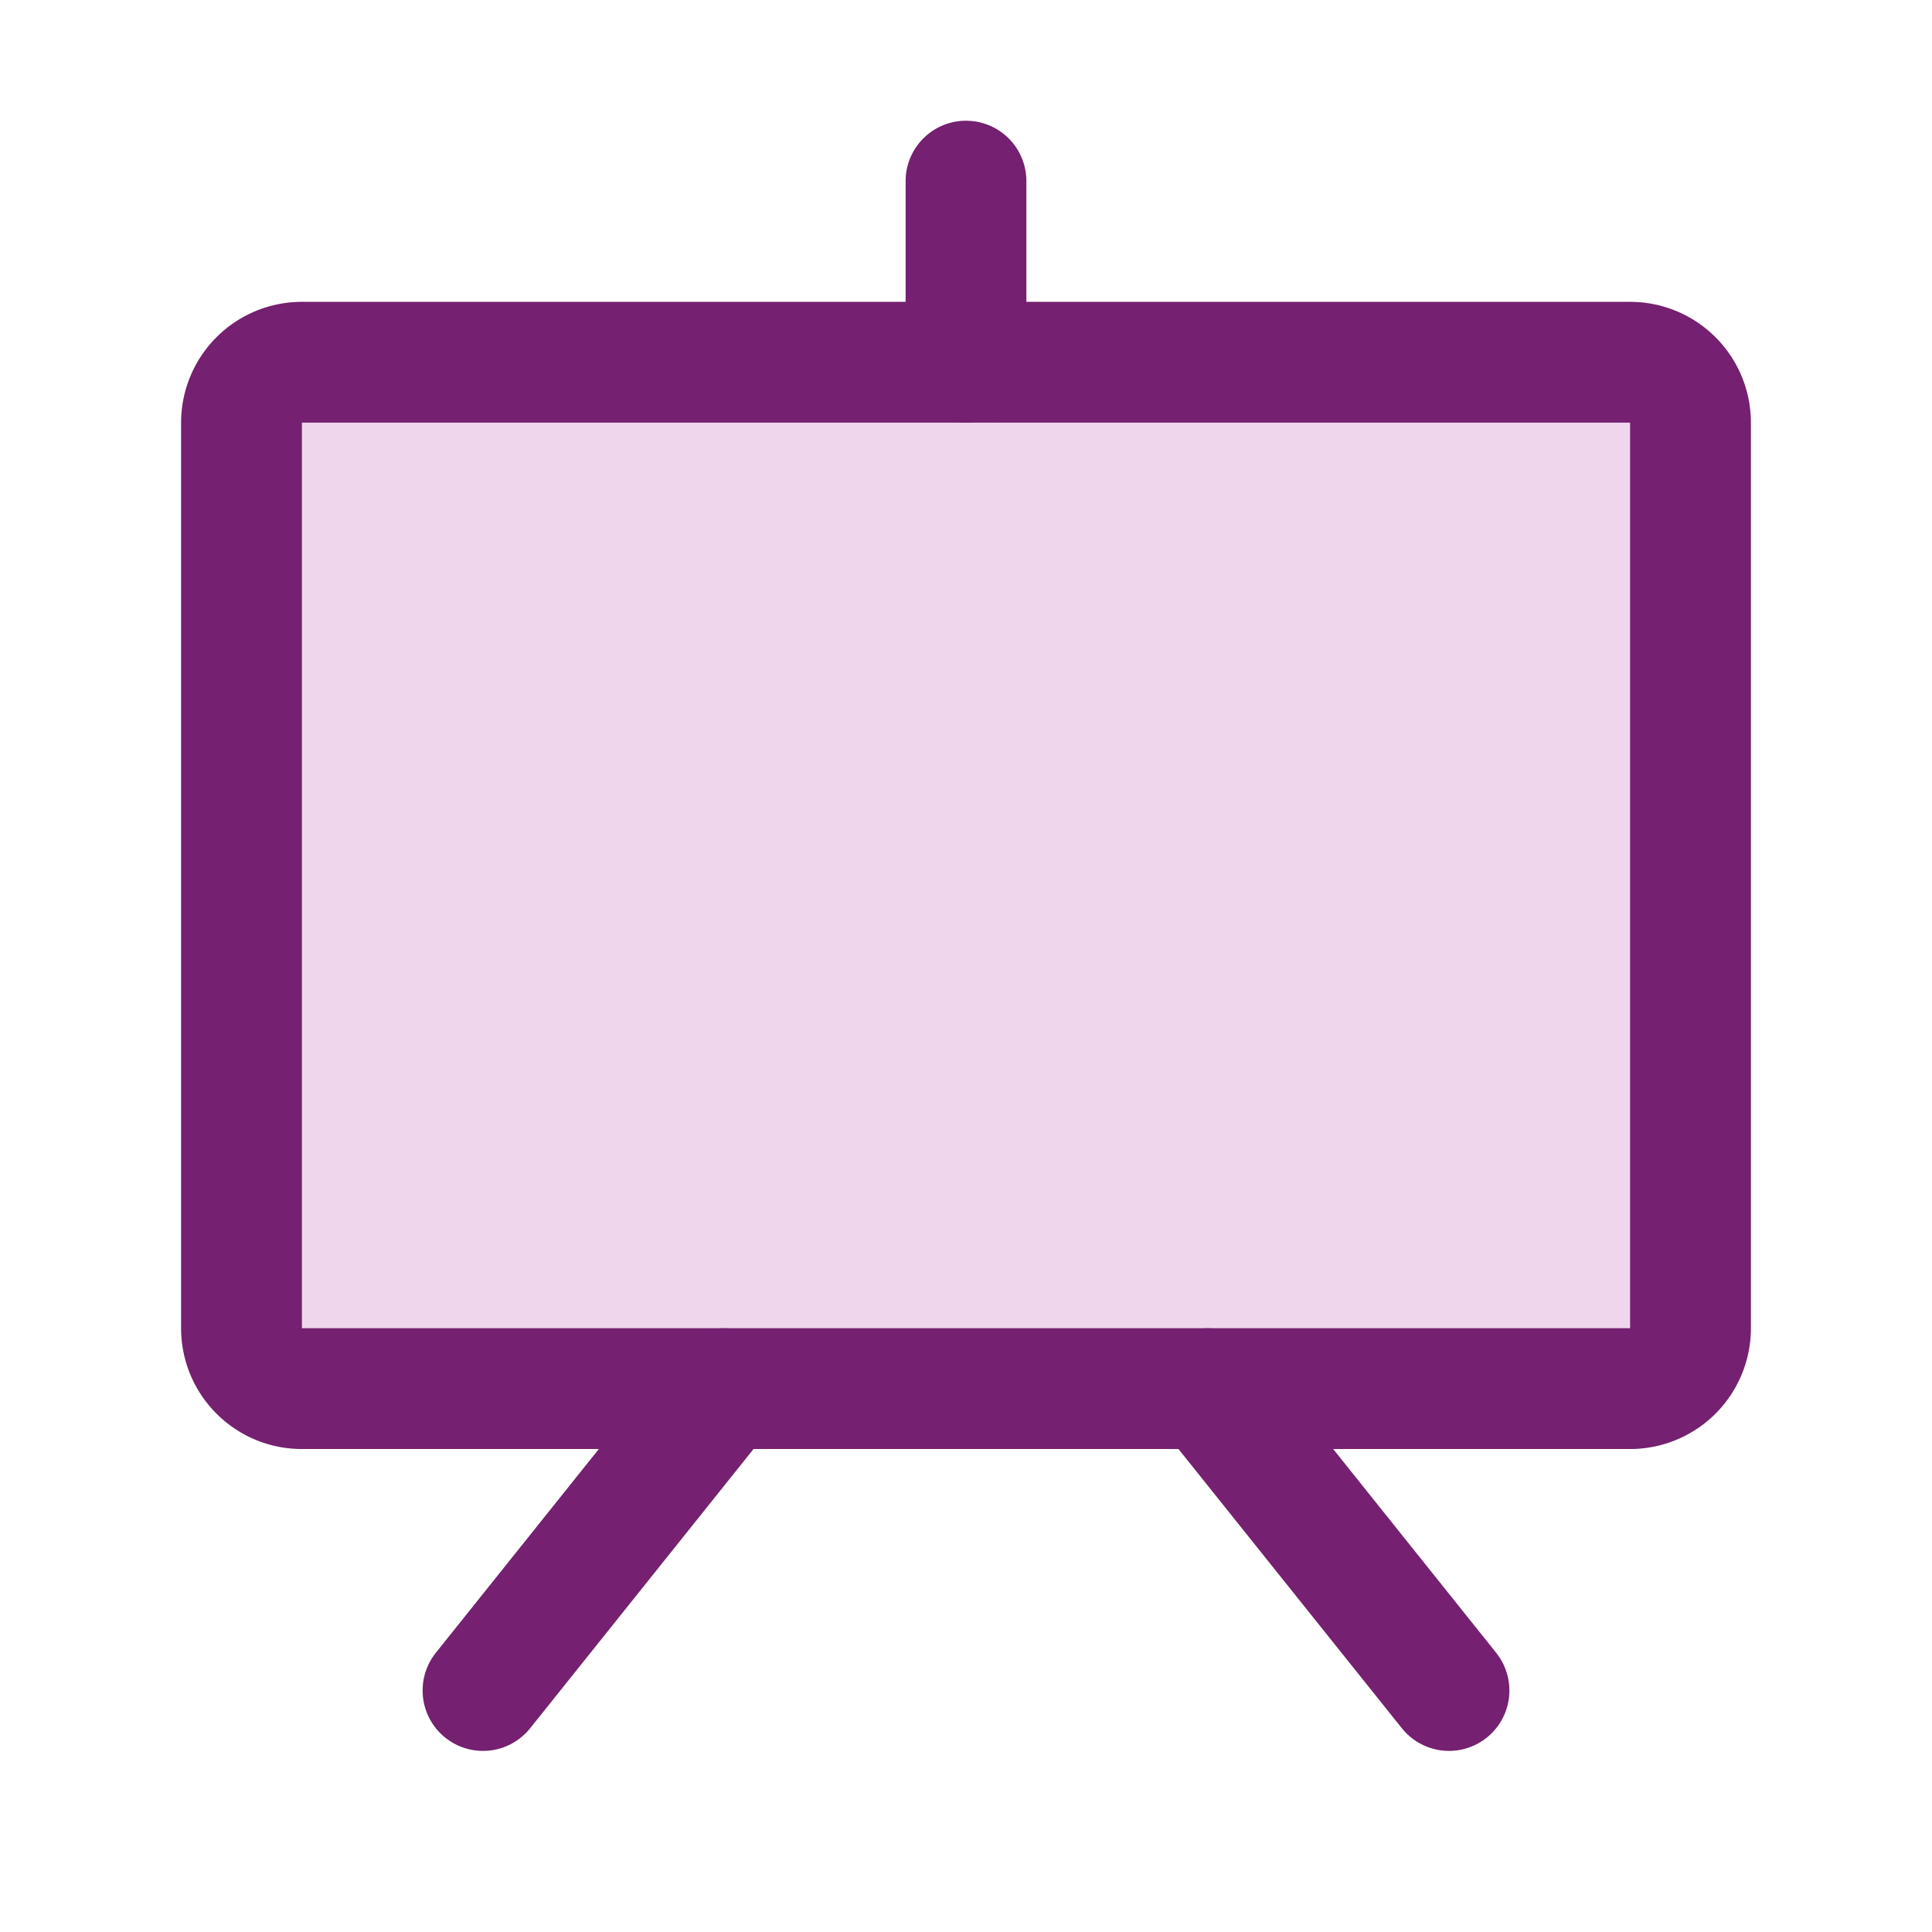
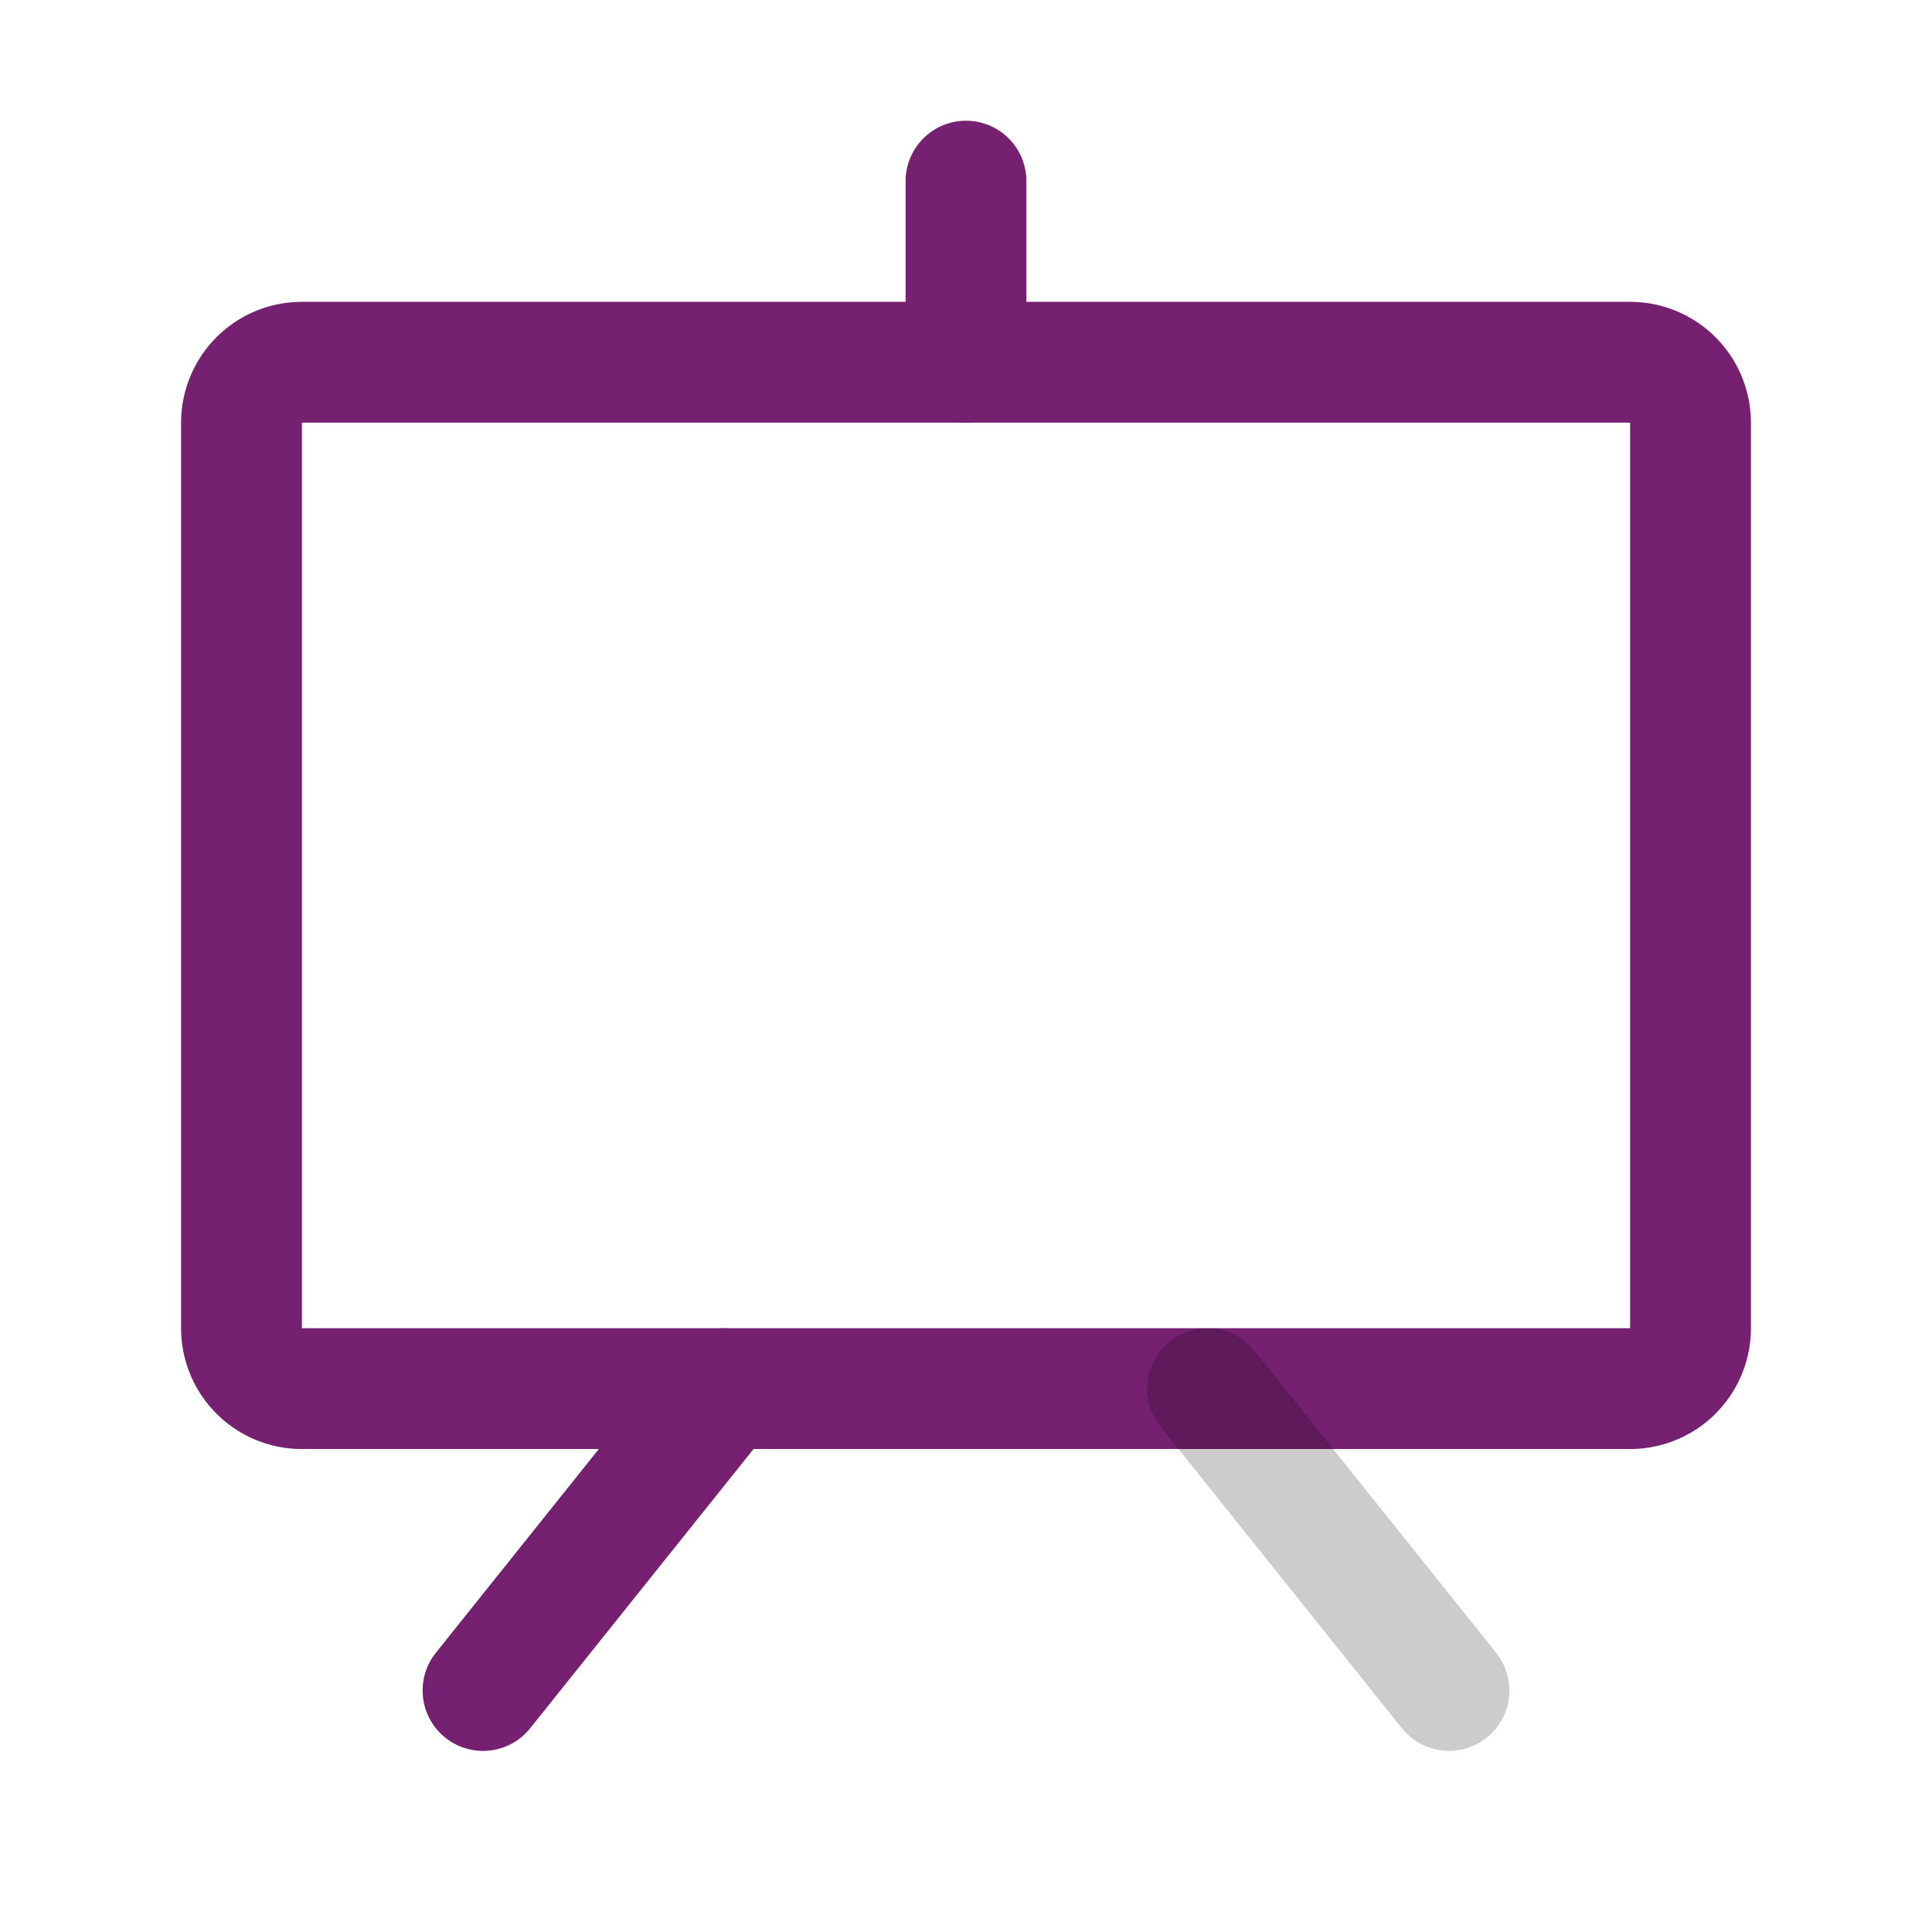
<svg xmlns="http://www.w3.org/2000/svg" width="24" height="24" fill="none" viewBox="0 0 24 24">
  <g clip-path="url(#a)">
-     <path fill="#EFD6ED" d="M20.25 4.5H3.75a.75.75 0 0 0-.75.75V16.5c0 .414.336.75.75.75h16.5a.75.75 0 0 0 .75-.75V5.25a.75.75 0 0 0-.75-.75Z" />
    <path stroke="#92288C" stroke-linecap="round" stroke-linejoin="round" stroke-width="1.5" d="M20.25 4.5H3.75a.75.75 0 0 0-.75.75V16.5c0 .414.336.75.75.75h16.5a.75.75 0 0 0 .75-.75V5.25a.75.75 0 0 0-.75-.75Z" />
    <path stroke="#000" stroke-linecap="round" stroke-linejoin="round" stroke-opacity=".2" stroke-width="1.5" d="M20.25 4.5H3.75a.75.75 0 0 0-.75.75V16.5c0 .414.336.75.75.75h16.5a.75.75 0 0 0 .75-.75V5.25a.75.75 0 0 0-.75-.75Z" />
-     <path stroke="#92288C" stroke-linecap="round" stroke-linejoin="round" stroke-width="1.5" d="M15 17.25 18 21" />
    <path stroke="#000" stroke-linecap="round" stroke-linejoin="round" stroke-opacity=".2" stroke-width="1.5" d="M15 17.25 18 21" />
    <path stroke="#92288C" stroke-linecap="round" stroke-linejoin="round" stroke-width="1.5" d="M9 17.25 6 21" />
    <path stroke="#000" stroke-linecap="round" stroke-linejoin="round" stroke-opacity=".2" stroke-width="1.5" d="M9 17.25 6 21" />
    <path stroke="#92288C" stroke-linecap="round" stroke-linejoin="round" stroke-width="1.5" d="M12 4.5V2.25" />
    <path stroke="#000" stroke-linecap="round" stroke-linejoin="round" stroke-opacity=".2" stroke-width="1.5" d="M12 4.5V2.25" />
  </g>
  <defs>
    <clipPath id="a">
      <path fill="#fff" d="M0 0h24v24H0z" />
    </clipPath>
  </defs>
</svg>